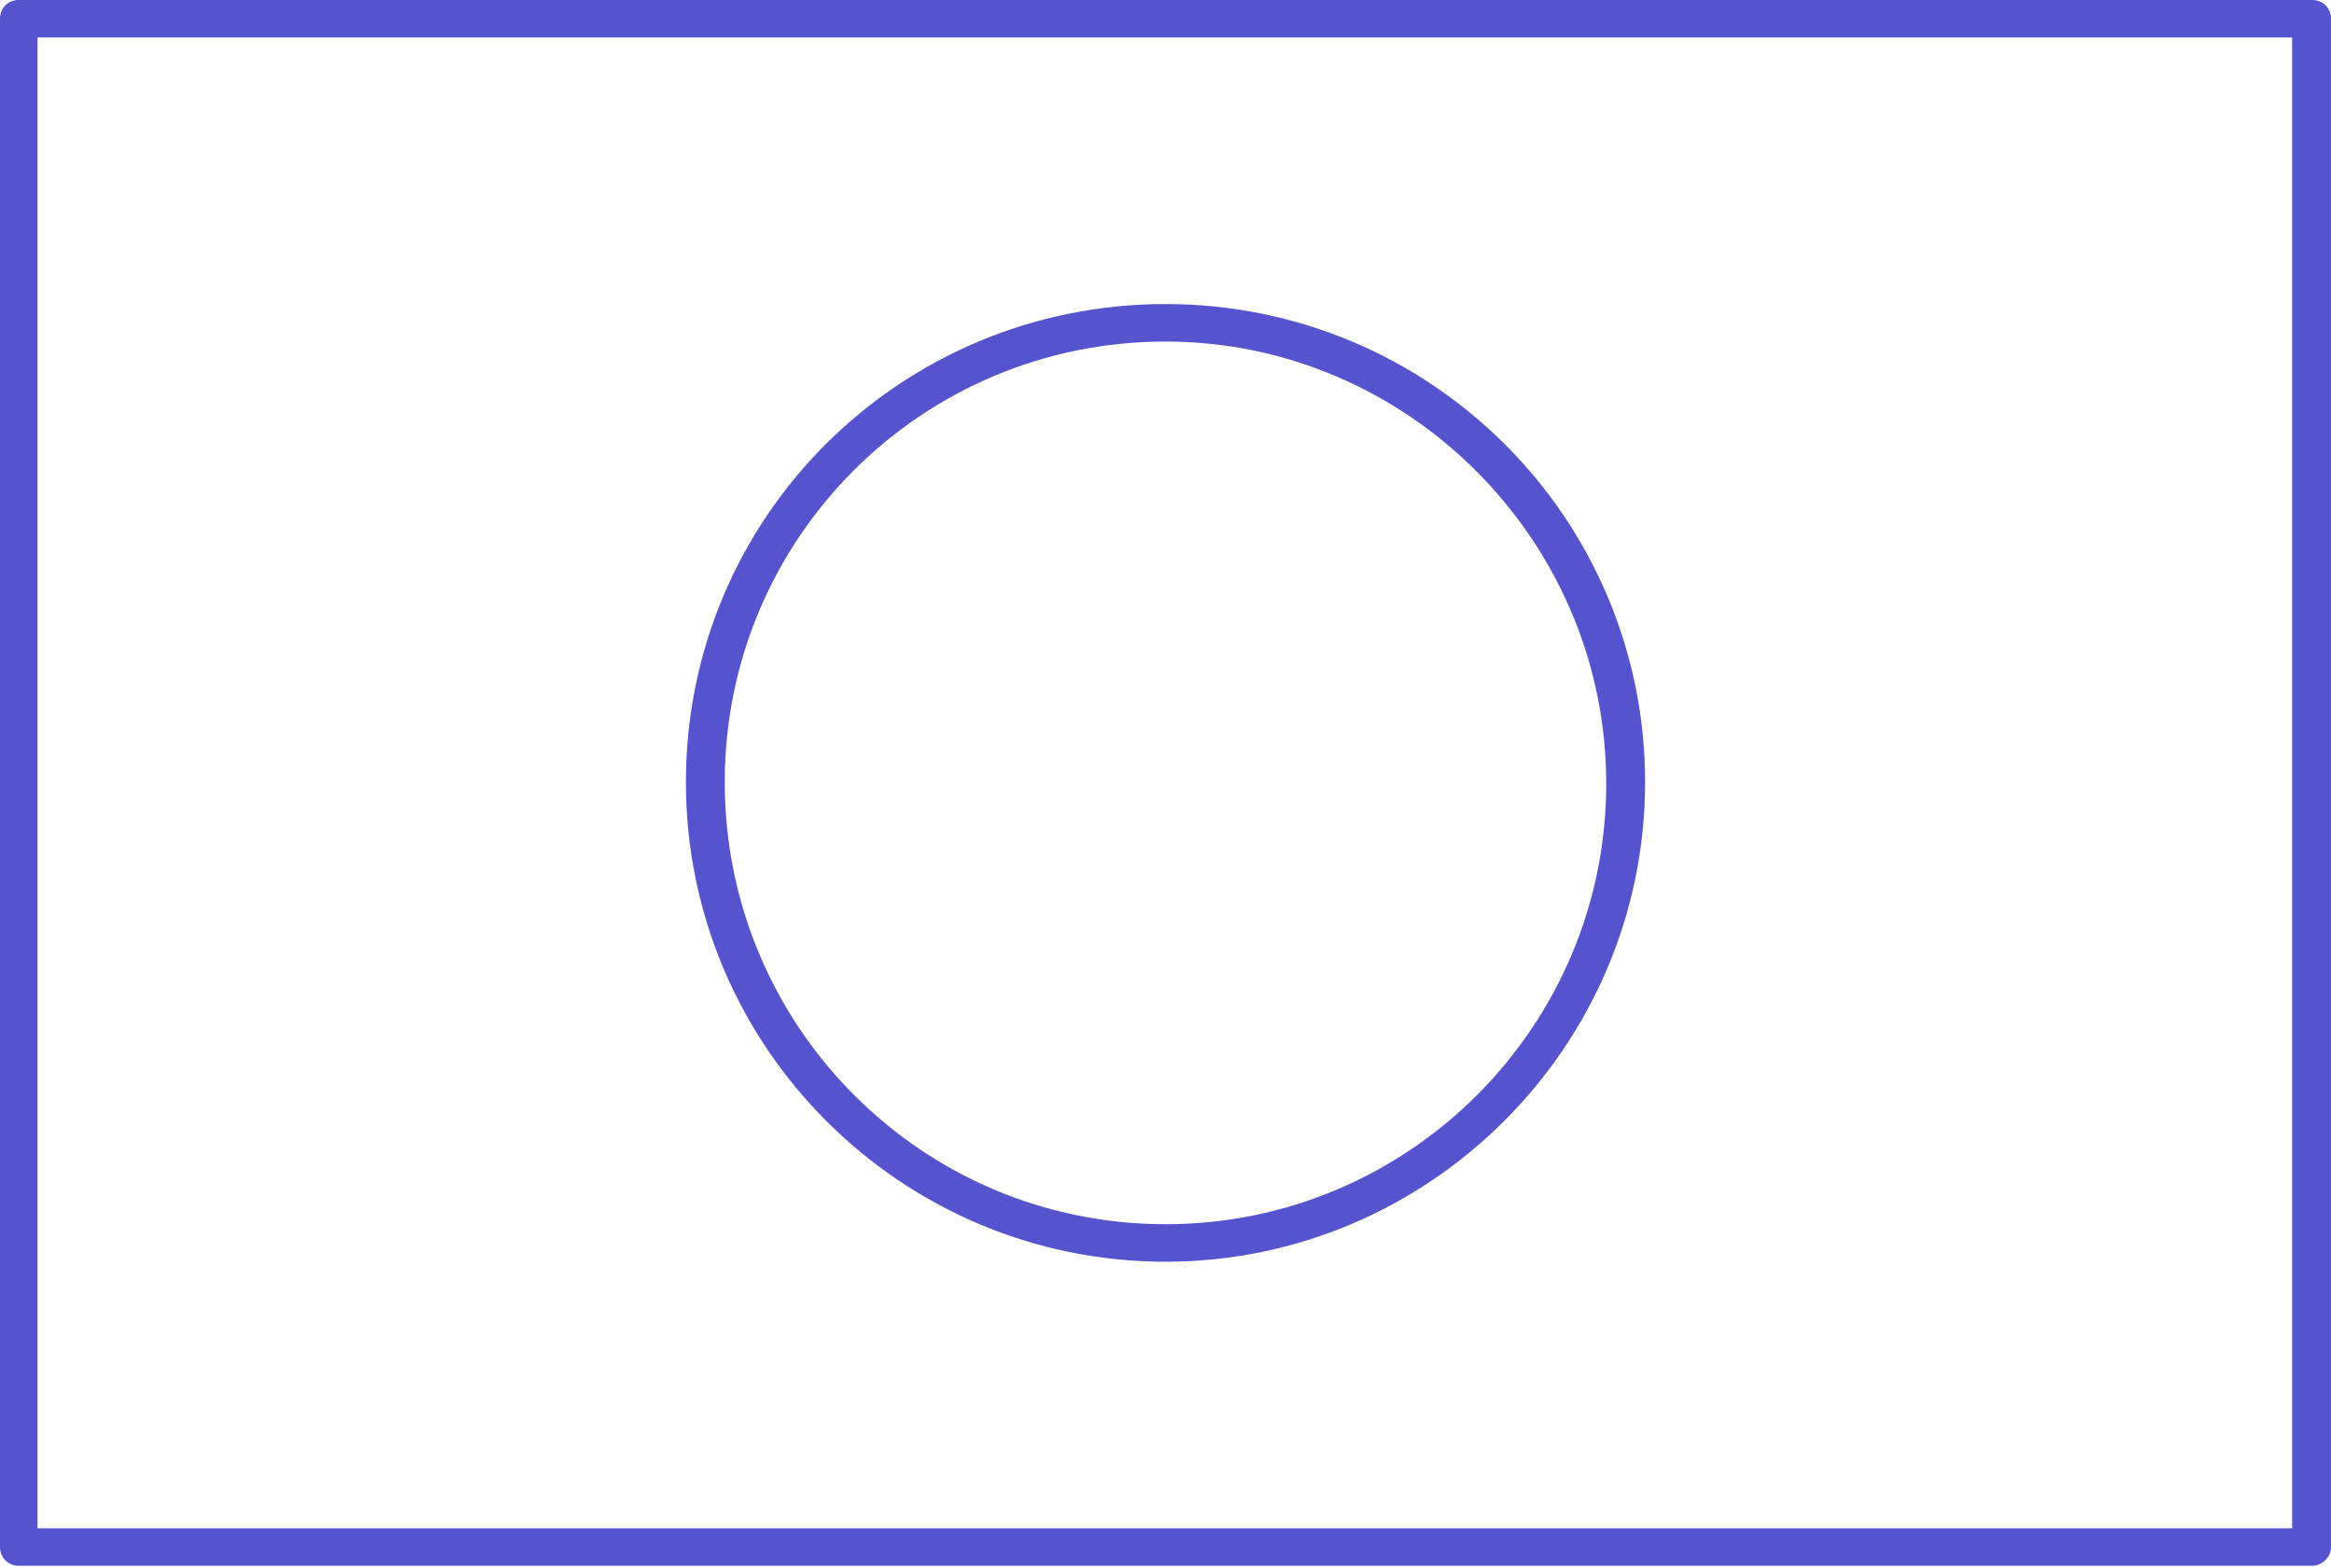
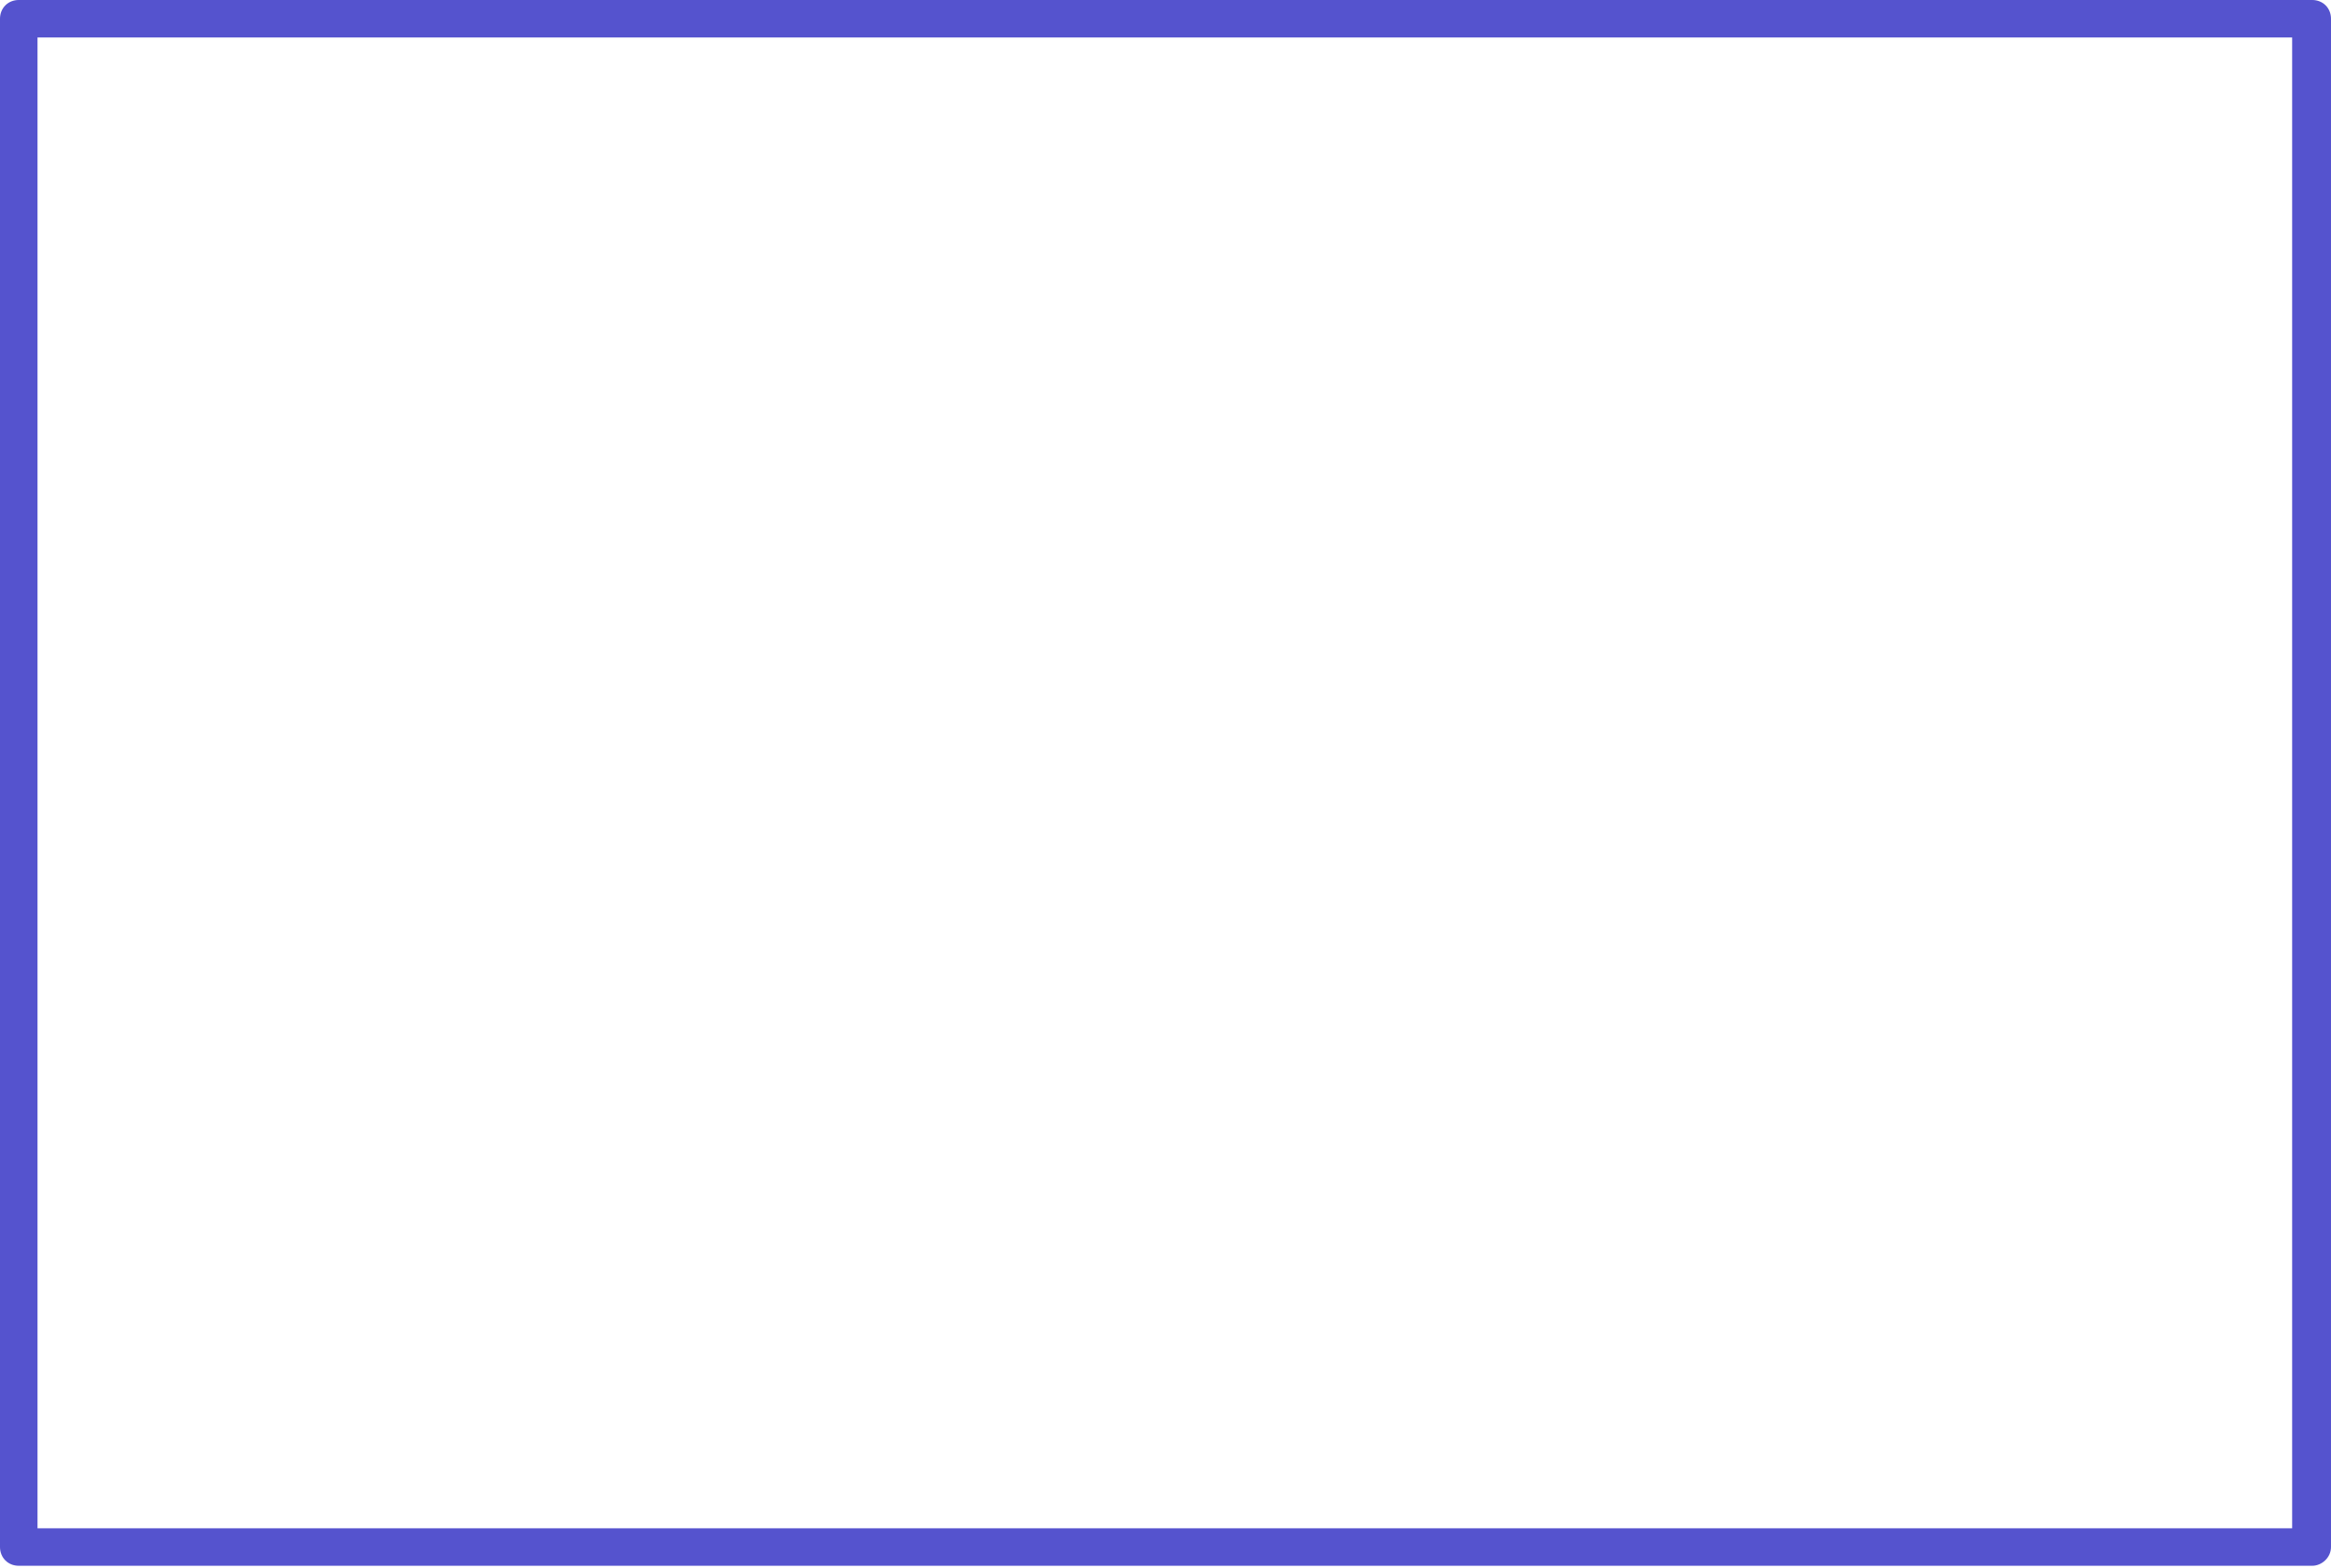
<svg xmlns="http://www.w3.org/2000/svg" version="1.1" id="Layer_1" x="0px" y="0px" viewBox="0 0 174 117.1" style="enable-background:new 0 0 174 117.1;" xml:space="preserve">
  <style type="text/css">
	.st0{fill:#5553CE;}
</style>
  <g>
    <g>
      <g id="XMLID_1531_">
        <g id="XMLID_1534_">
          <path class="st0" d="M172.6,116.9H1.4c-0.8,0-1.4-0.6-1.4-1.4V1.4C0,0.6,0.6,0,1.4,0h171.2c0.8,0,1.4,0.6,1.4,1.4v114.1      C174,116.3,173.3,116.9,172.6,116.9z M2.8,114.1h168.3V2.8H2.8V114.1z" />
        </g>
        <g id="XMLID_1533_">
-           <path class="st0" d="M87,94.2c-19.7,0-35.8-16-35.8-35.8s16-35.7,35.8-35.7s35.8,16,35.8,35.7S106.7,94.2,87,94.2z M87,25.5      c-18.2,0-32.9,14.7-32.9,32.9S68.8,91.4,87,91.4s32.9-14.8,32.9-32.9S105.1,25.5,87,25.5z" />
-         </g>
+           </g>
      </g>
    </g>
  </g>
</svg>